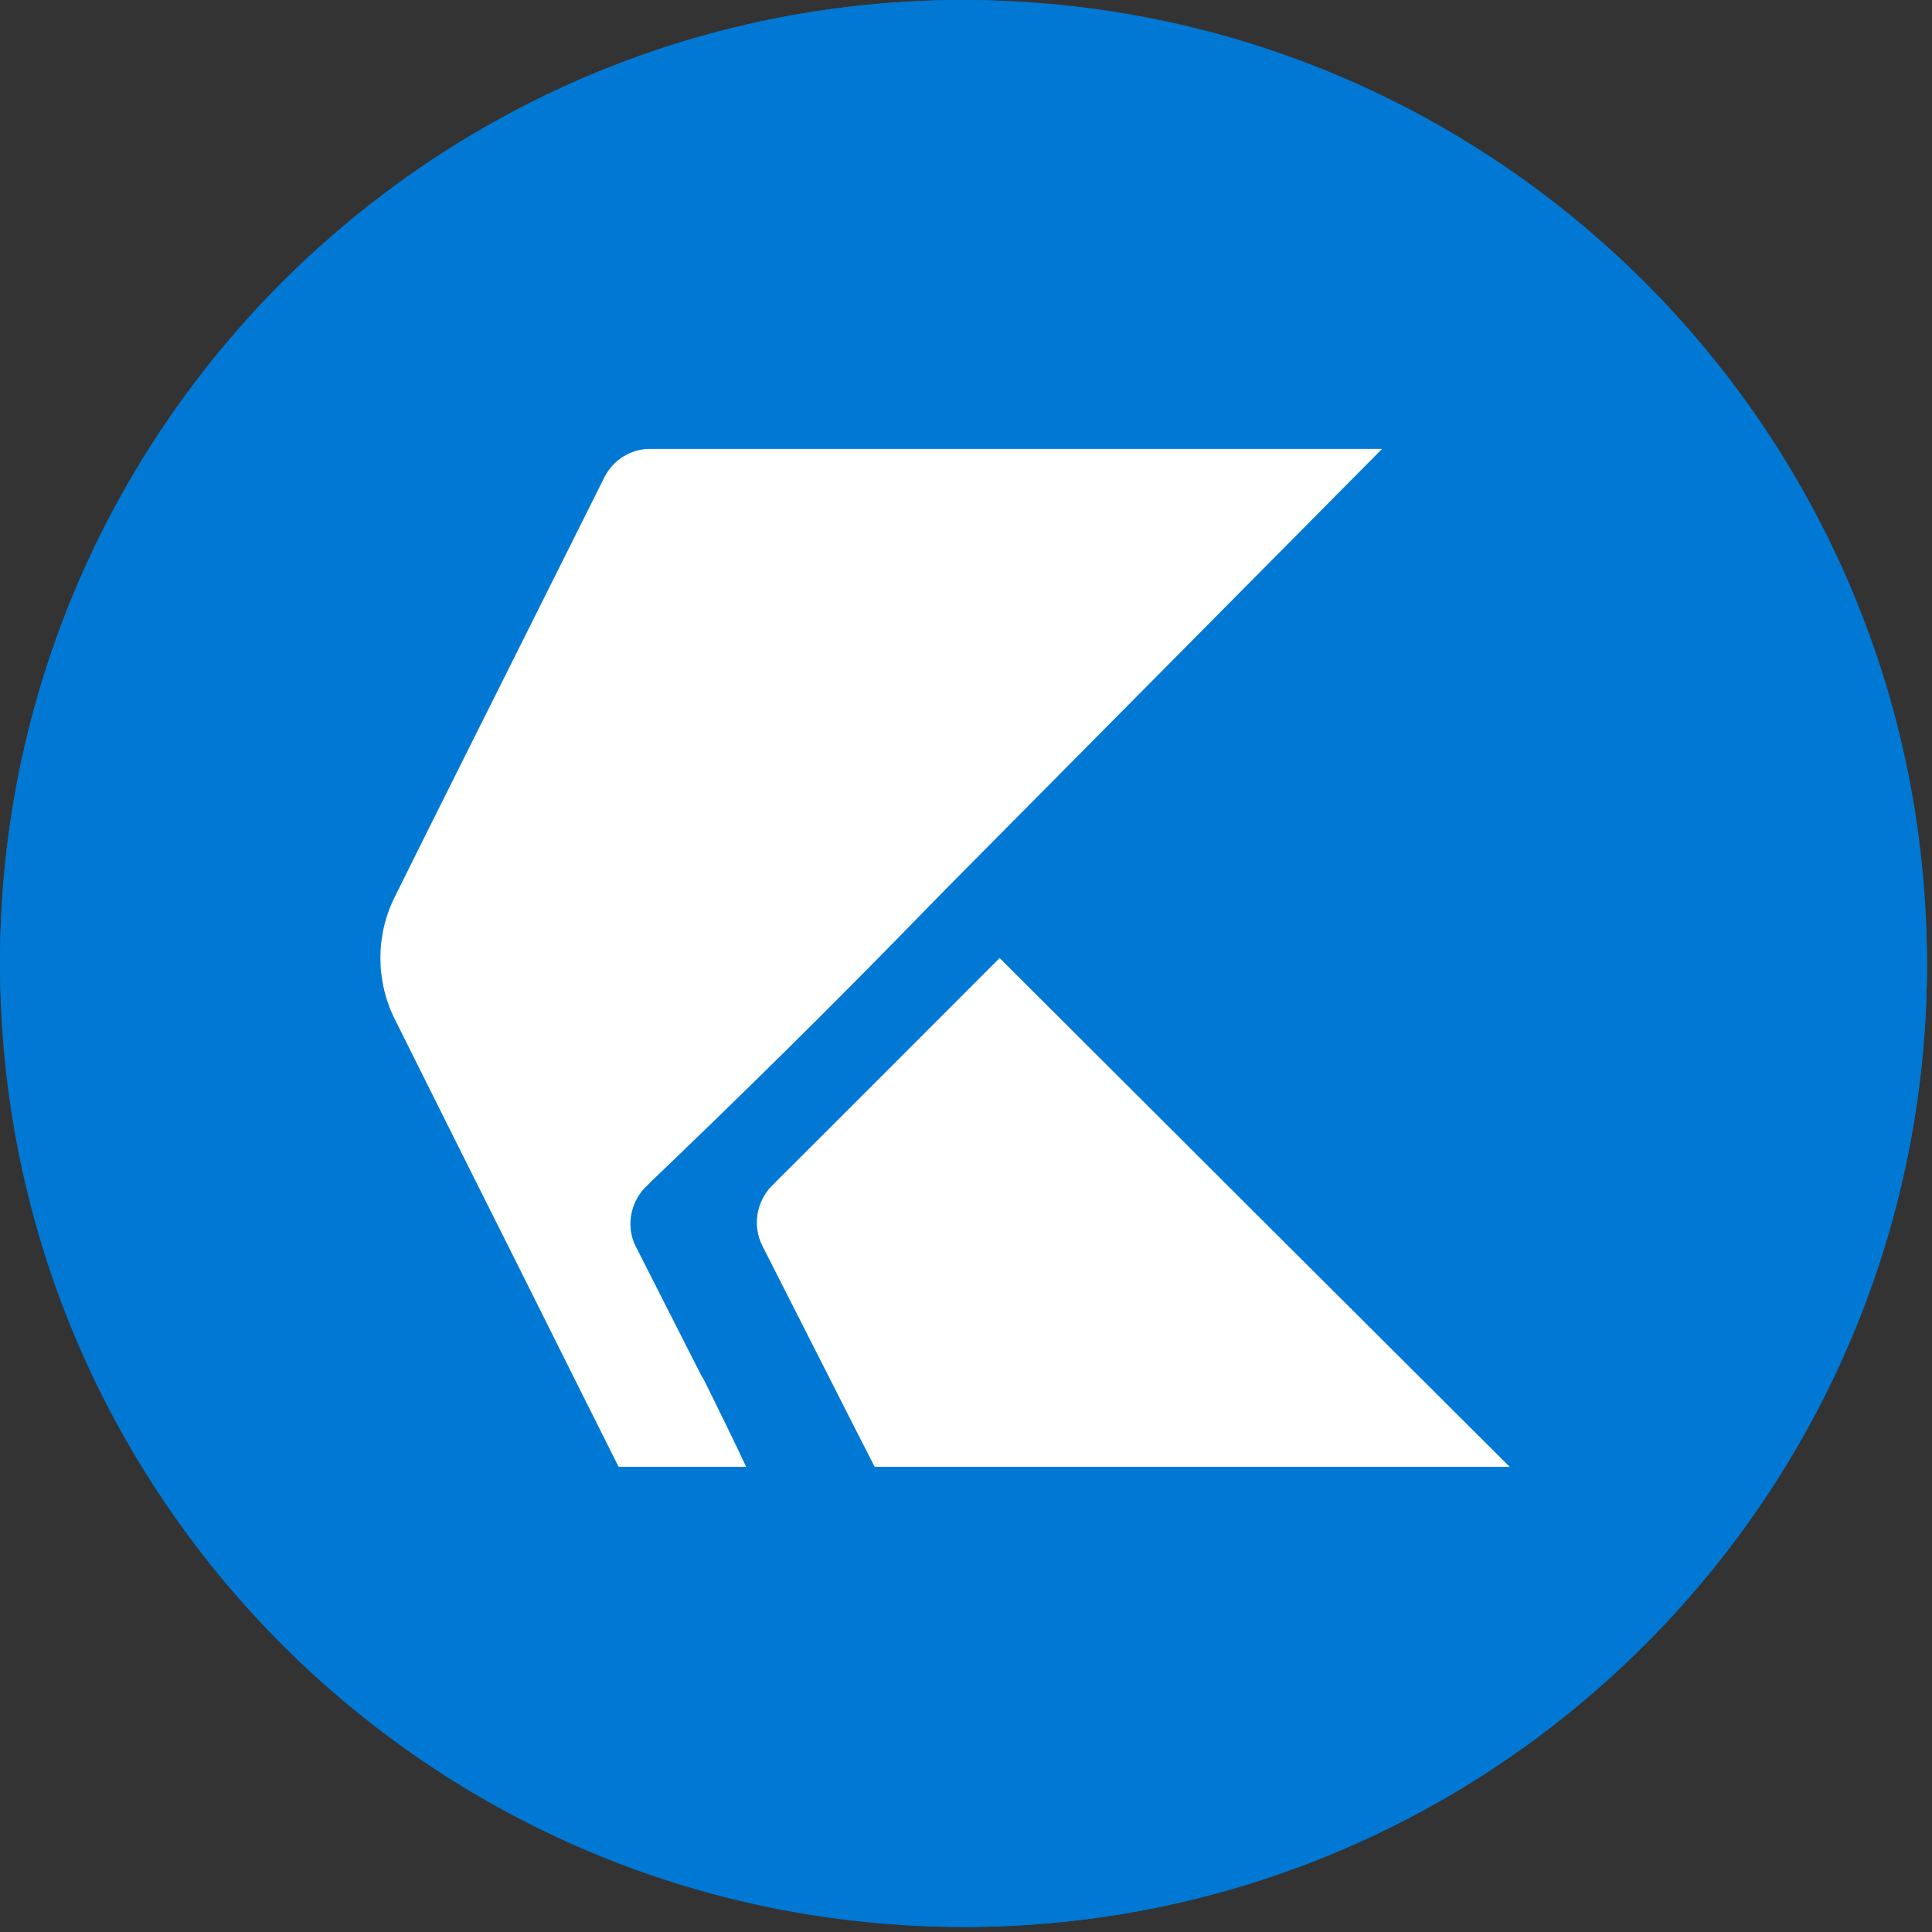
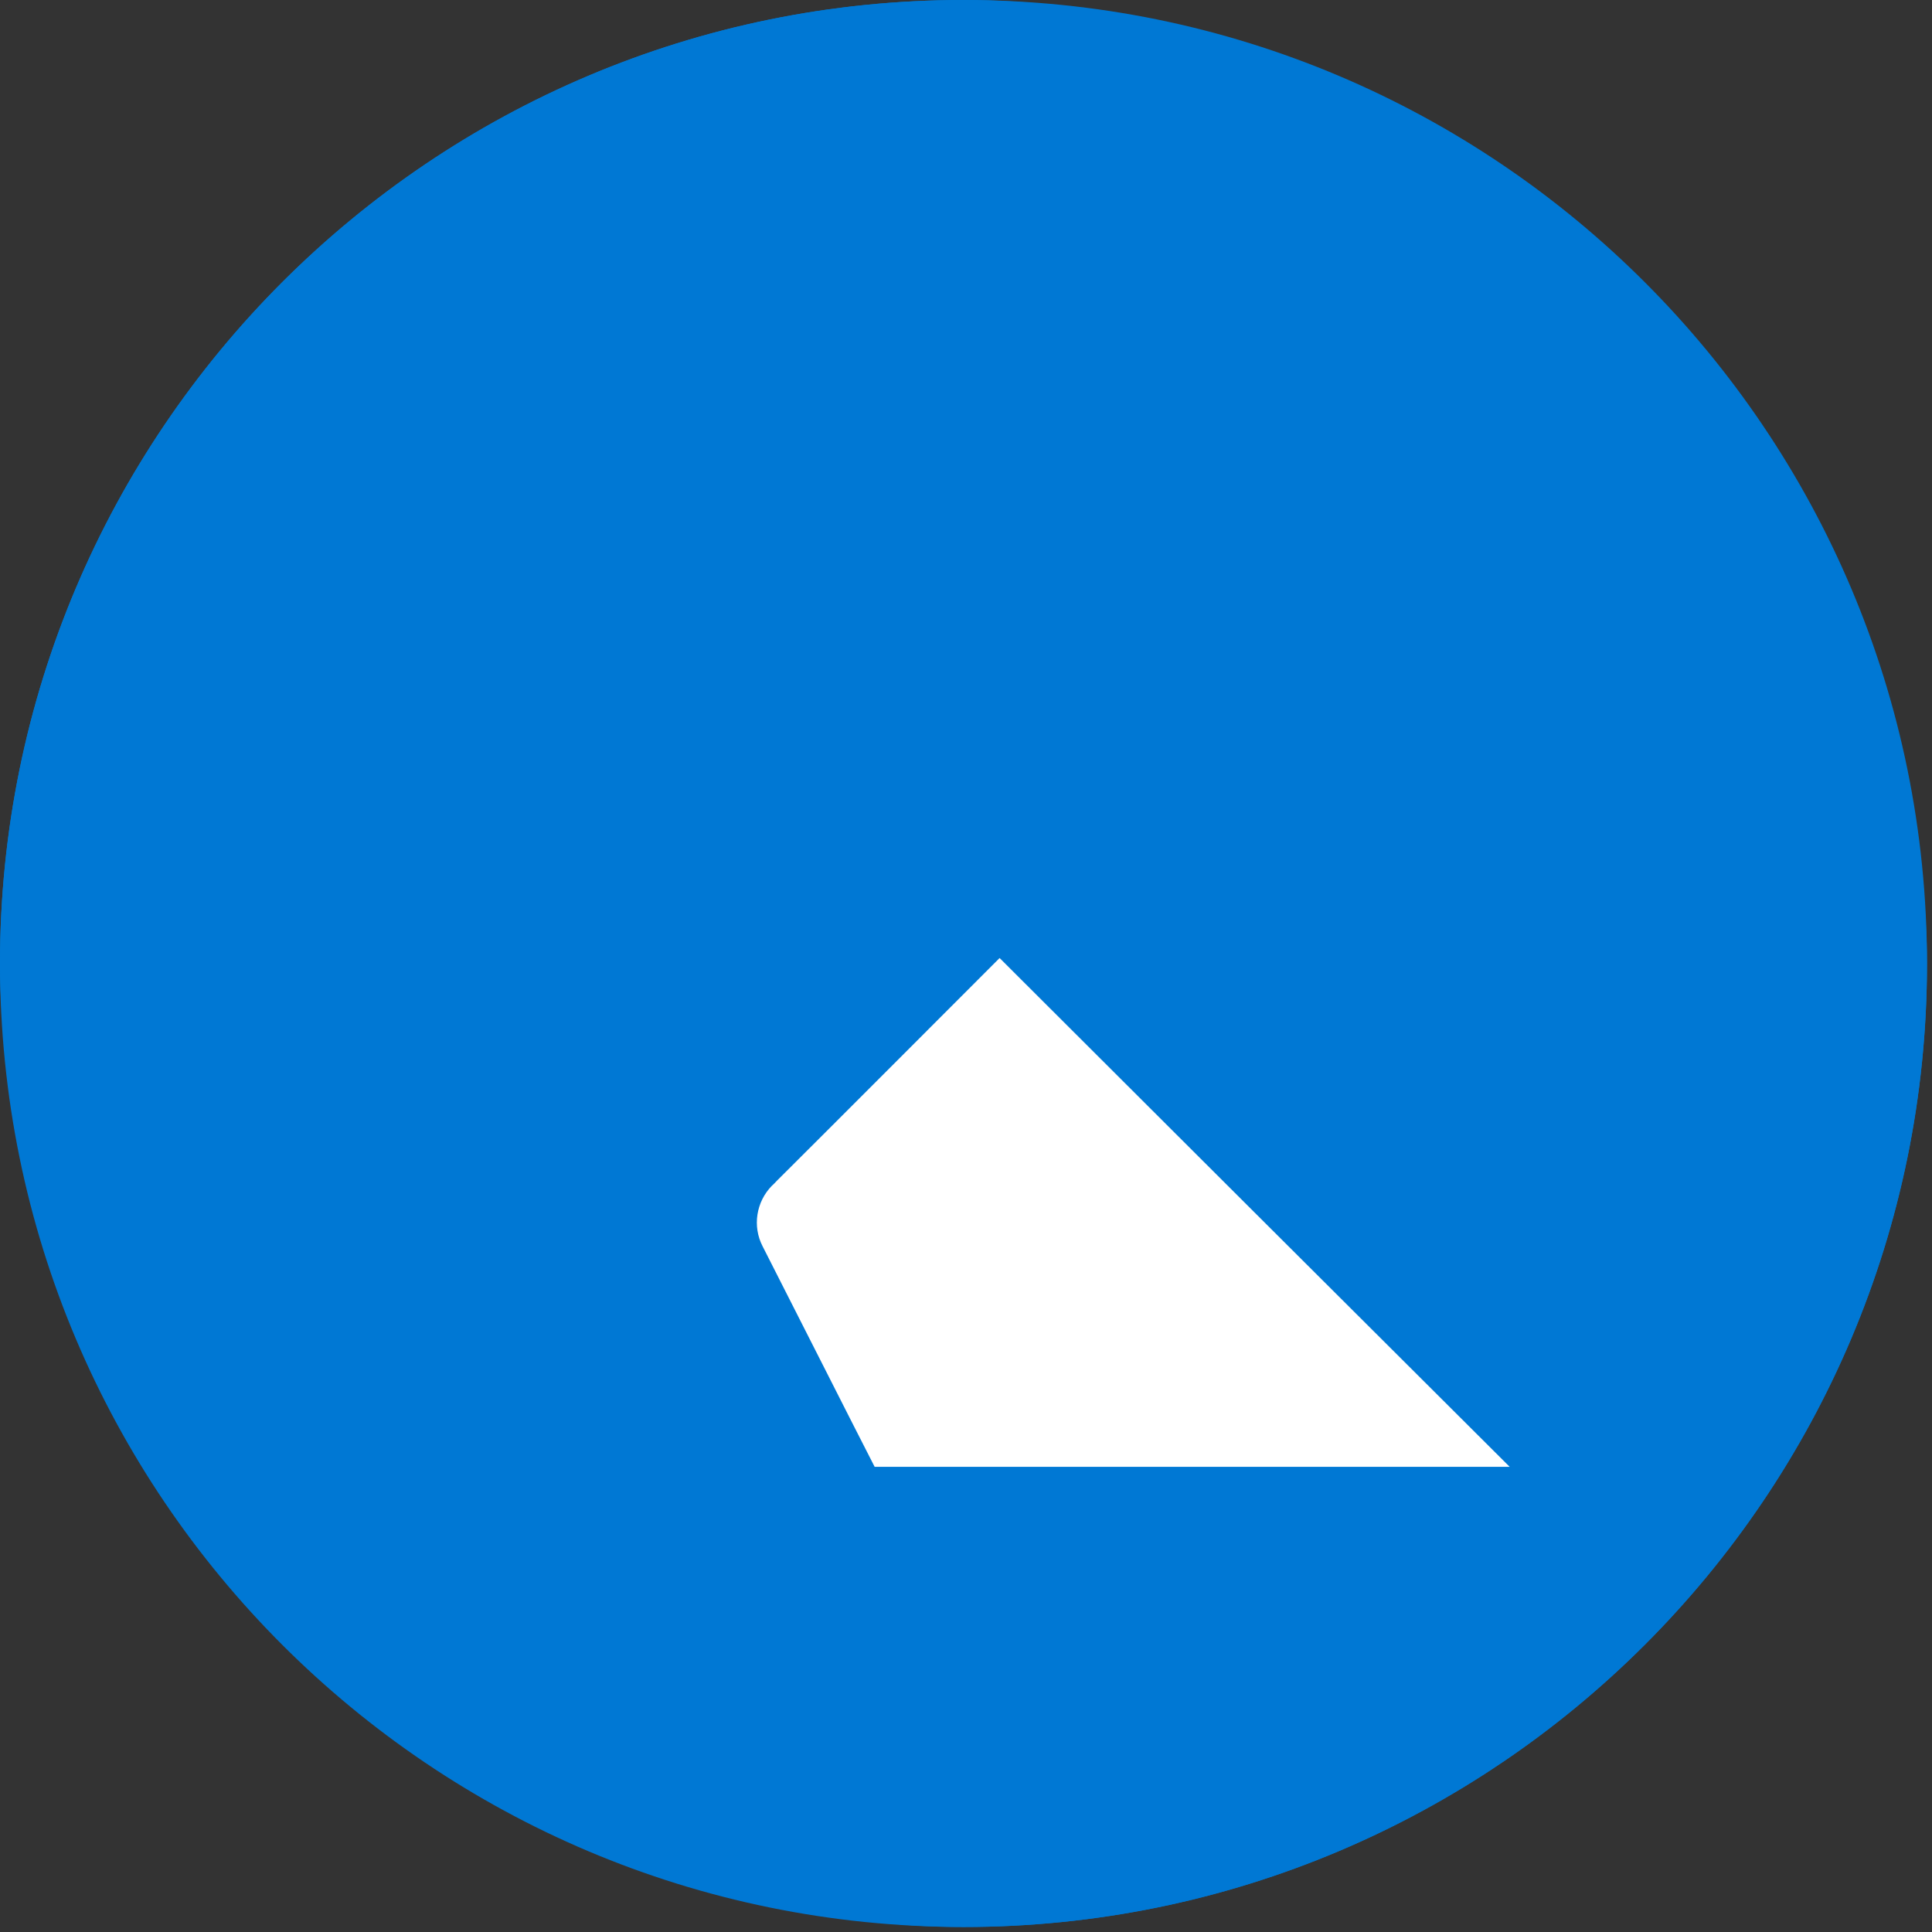
<svg xmlns="http://www.w3.org/2000/svg" width="216" height="216" viewBox="0 0 216 216" fill="none">
  <rect x="0" y="0" width="216" height="216" fill="#333333" stroke="none" />
  <rect width="215.44" height="215.44" rx="107.72" fill="#0078D4" />
  <path d="M215.44 107.72C215.44 48.228 167.212 0 107.72 0C48.228 0 0 48.228 0 107.72C0 167.212 48.228 215.44 107.72 215.44C167.212 215.44 215.44 167.212 215.44 107.72Z" fill="#0078D4" />
  <path d="M111.757 107.109C103.476 115.39 95.195 123.707 86.878 131.988C86.698 132.168 86.518 132.384 86.302 132.564C84.538 134.364 84.106 137.1 85.258 139.332L92.495 153.589C94.259 157.082 96.023 160.538 97.787 163.994H168.785C149.776 145.057 130.766 126.083 111.757 107.109Z" fill="white" />
-   <path d="M78.629 154.126C78.629 154.126 78.449 153.874 78.377 153.73L71.141 139.473C70.961 139.149 70.817 138.789 70.709 138.429C70.133 136.449 70.673 134.217 72.185 132.705C72.401 132.525 72.581 132.309 72.761 132.129C76.793 128.276 81.978 123.272 87.882 117.439C96.955 108.475 103.508 101.67 105.848 99.294C122.085 82.912 138.323 66.531 154.524 50.185H72.689C70.529 50.185 68.549 51.41 67.576 53.354L59.08 70.347C58.72 71.067 58.36 71.787 58 72.507C58 72.543 57.964 72.543 57.964 72.579C53.355 81.796 48.747 90.977 44.175 100.194C41.978 104.55 41.978 109.663 44.175 114.019C48.747 123.2 53.355 132.417 57.964 141.597C61.708 149.086 65.416 156.539 69.161 163.991H83.418C82.626 162.263 80.79 158.483 78.665 154.198C78.665 154.198 78.629 154.198 78.629 154.126Z" fill="white" />
</svg>